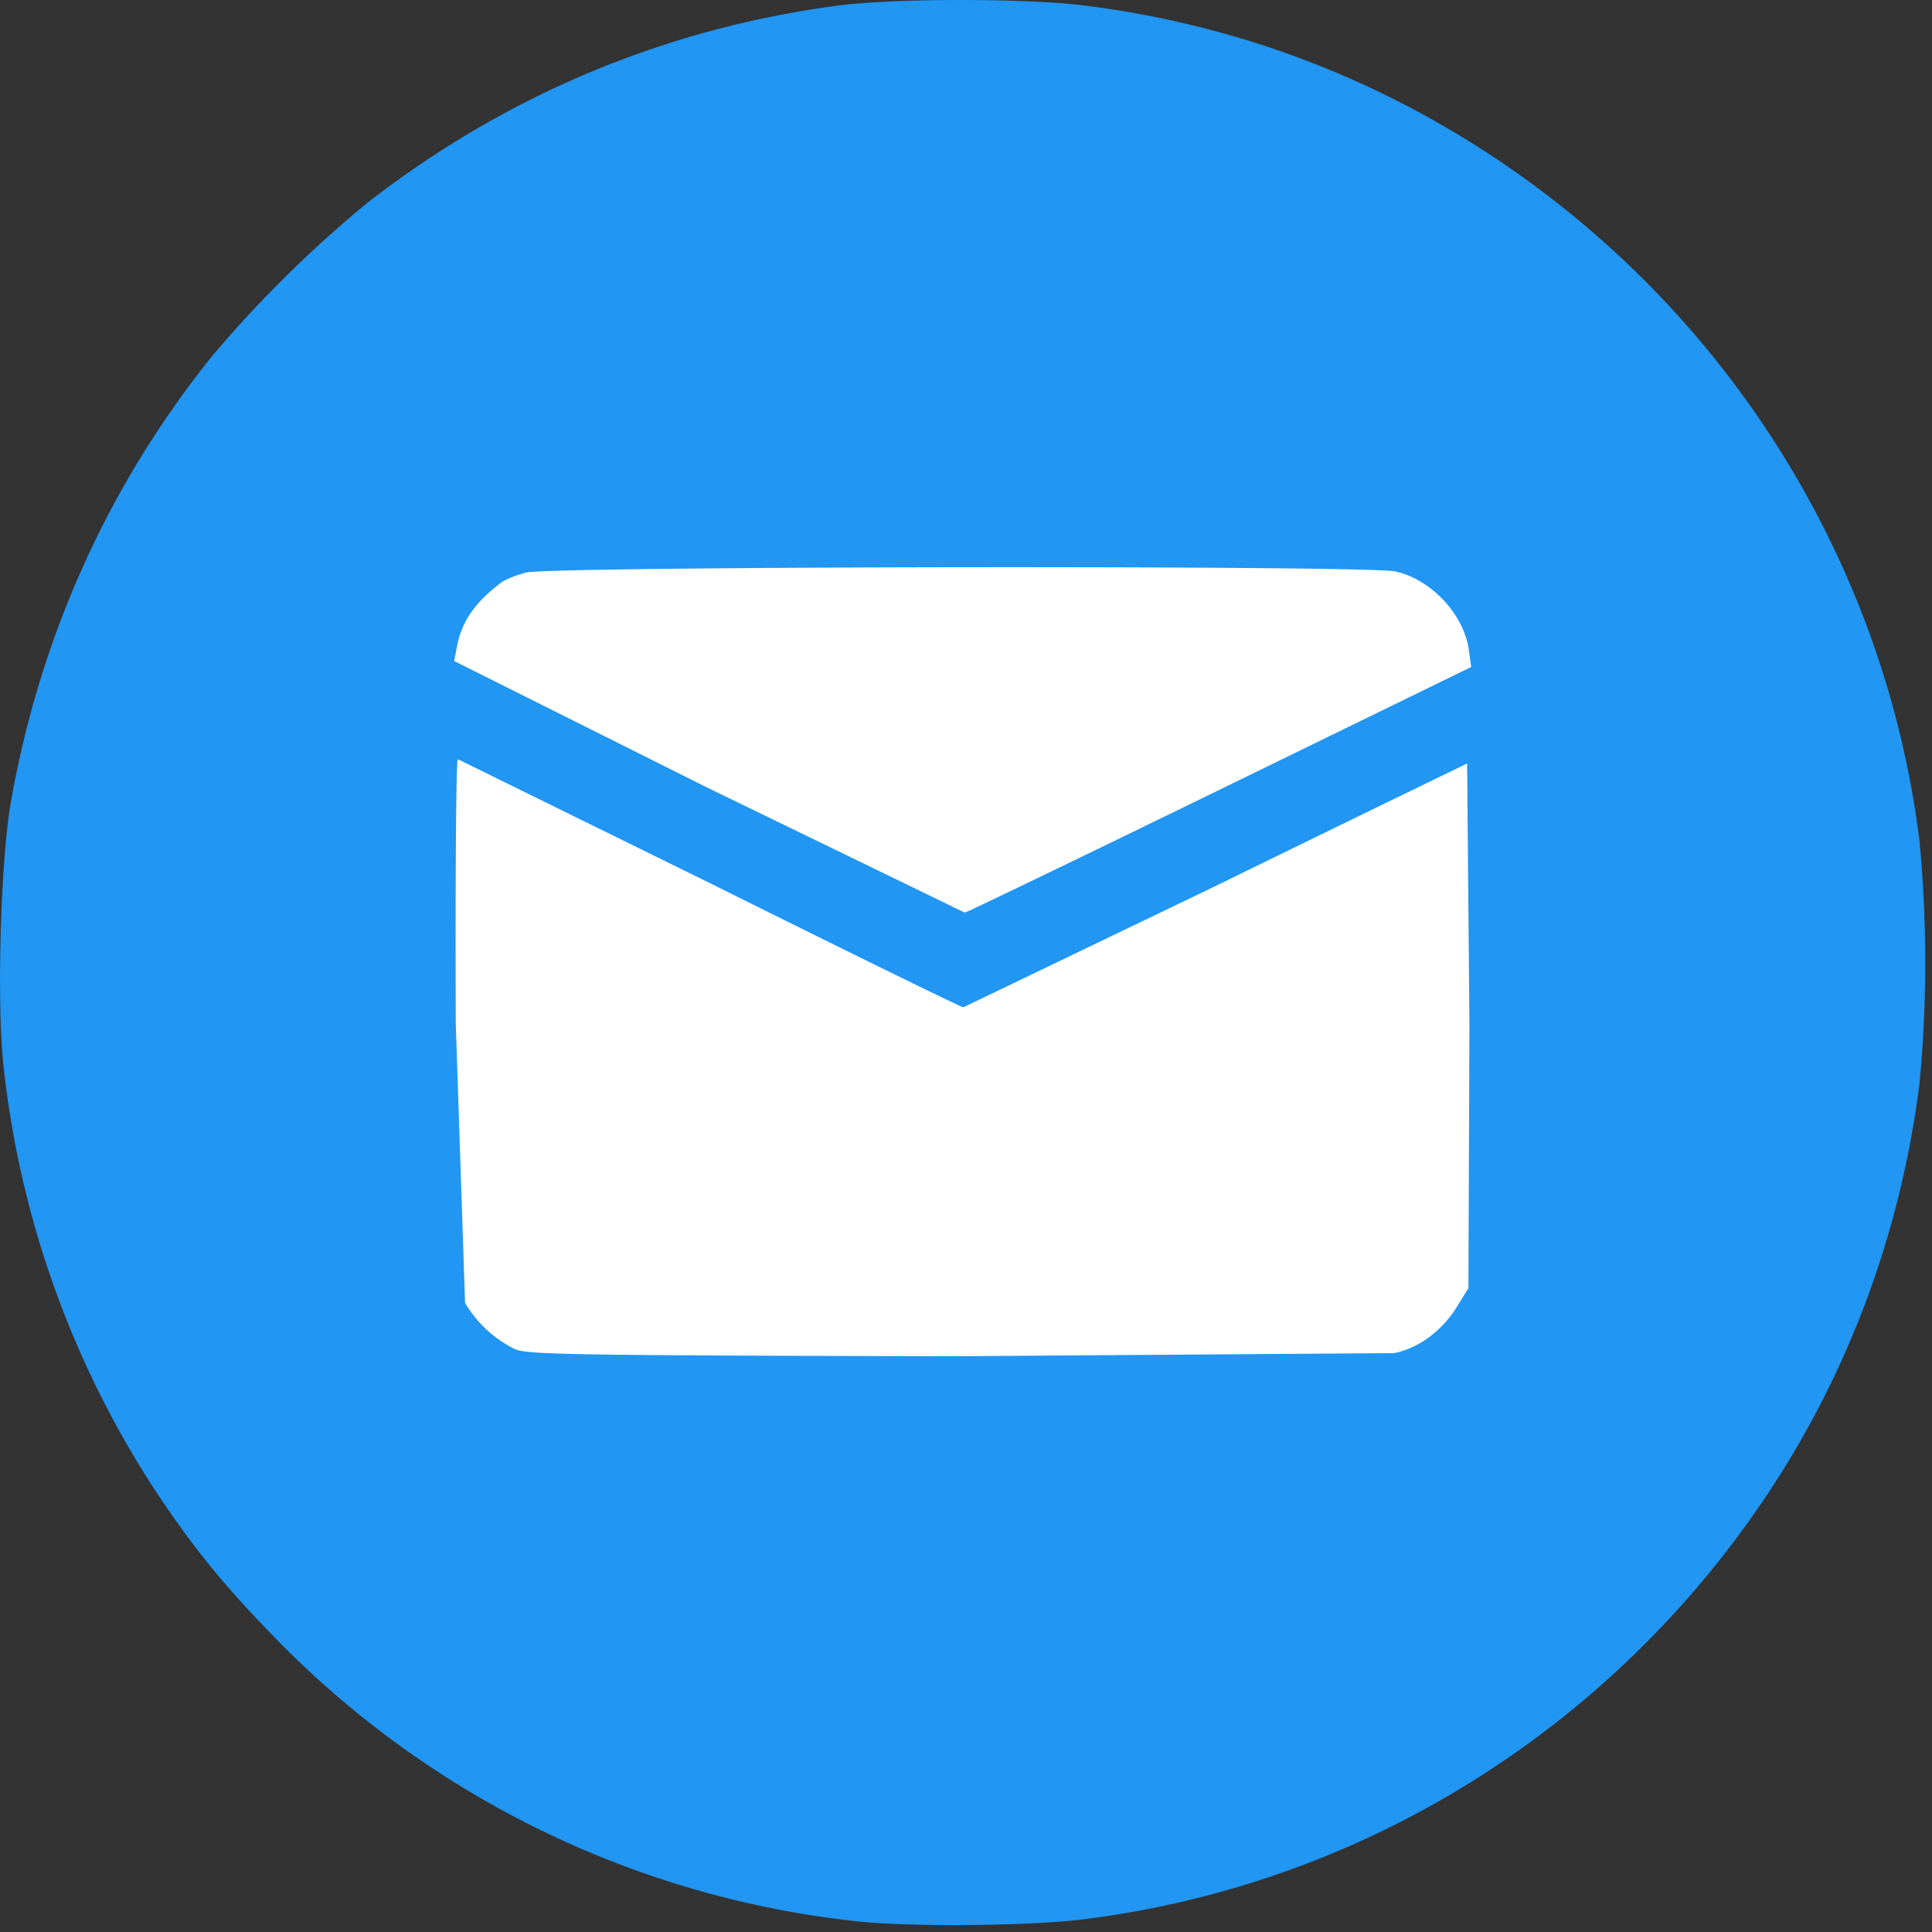
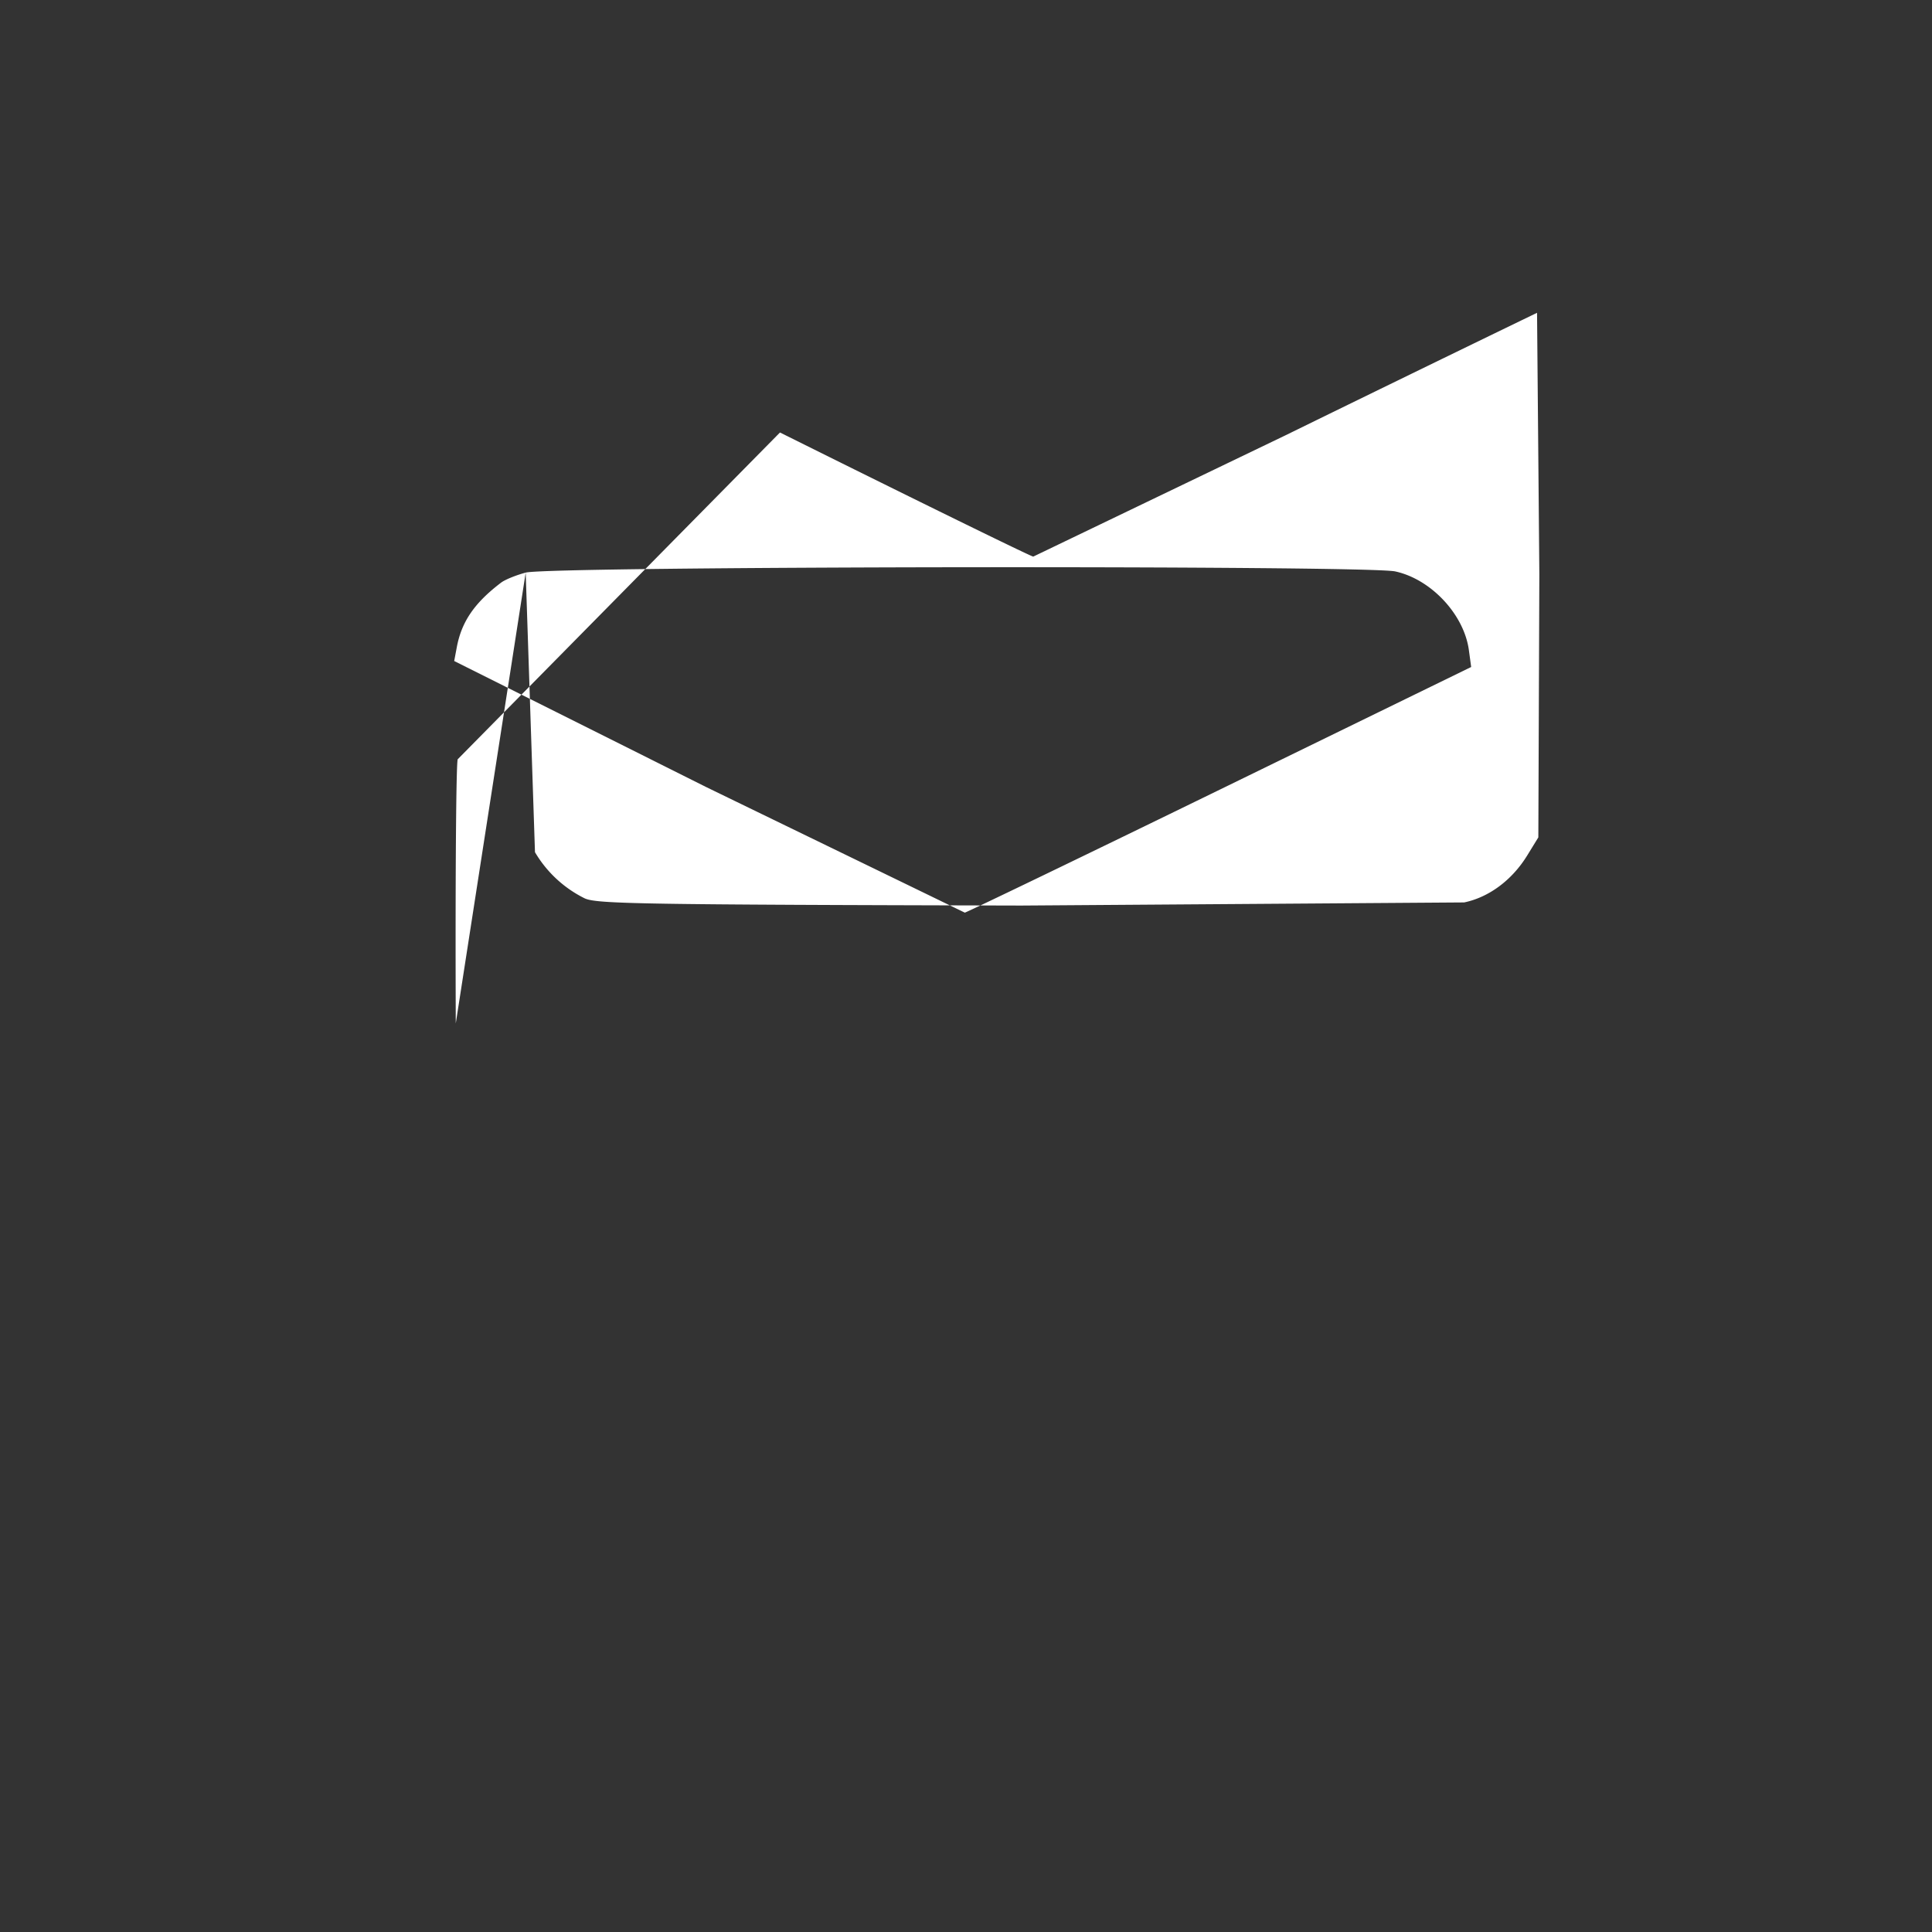
<svg xmlns="http://www.w3.org/2000/svg" width="21" height="21" fill="none" fill-rule="evenodd">
  <rect width="100%" height="100%" fill="#333333" stroke="none" />
-   <path d="M9.135.057c-1.887.246-3.618.967-5.13 2.138a13.08 13.08 0 0 0-1.688 1.662C1.186 5.257.439 6.907.12 8.707c-.113.638-.157 2.169-.083 2.868a10.49 10.49 0 0 0 1.626 4.588c.401.614.752 1.049 1.297 1.609a10.38 10.38 0 0 0 6.338 3.11c.546.064 1.882.054 2.471-.019 3.058-.379 5.791-2.093 7.494-4.7.858-1.313 1.407-2.821 1.602-4.396a13.94 13.94 0 0 0 0-2.616c-.373-3.032-2.083-5.77-4.659-7.463C14.864.805 13.367.255 11.77.058c-.619-.077-2.048-.077-2.635 0z" fill="#2196f3" />
-   <path d="M5.714 6.224c-.106.028-.225.077-.266.108-.29.22-.431.425-.483.704l-.028.149 2.747 1.374 2.803 1.361c.03-.007 1.281-.61 2.78-1.341l2.724-1.329-.025-.184c-.053-.388-.412-.771-.801-.855-.319-.068-9.194-.057-9.451.013zm-.76 4.899l.101 3.039a1.29 1.29 0 0 0 .541.502c.132.06.602.068 4.745.078l4.814-.034c.269-.056.519-.242.683-.507l.123-.2.011-2.858-.025-2.844a699.05 699.05 0 0 0-2.735 1.332l-2.741 1.318c-.023 0-1.262-.607-2.753-1.349L4.976 8.252c-.018 0-.028 1.292-.022 2.872z" fill="#fff" />
+   <path d="M5.714 6.224c-.106.028-.225.077-.266.108-.29.22-.431.425-.483.704l-.028.149 2.747 1.374 2.803 1.361c.03-.007 1.281-.61 2.78-1.341l2.724-1.329-.025-.184c-.053-.388-.412-.771-.801-.855-.319-.068-9.194-.057-9.451.013zl.101 3.039a1.29 1.29 0 0 0 .541.502c.132.06.602.068 4.745.078l4.814-.034c.269-.056.519-.242.683-.507l.123-.2.011-2.858-.025-2.844a699.05 699.05 0 0 0-2.735 1.332l-2.741 1.318c-.023 0-1.262-.607-2.753-1.349L4.976 8.252c-.018 0-.028 1.292-.022 2.872z" fill="#fff" />
</svg>